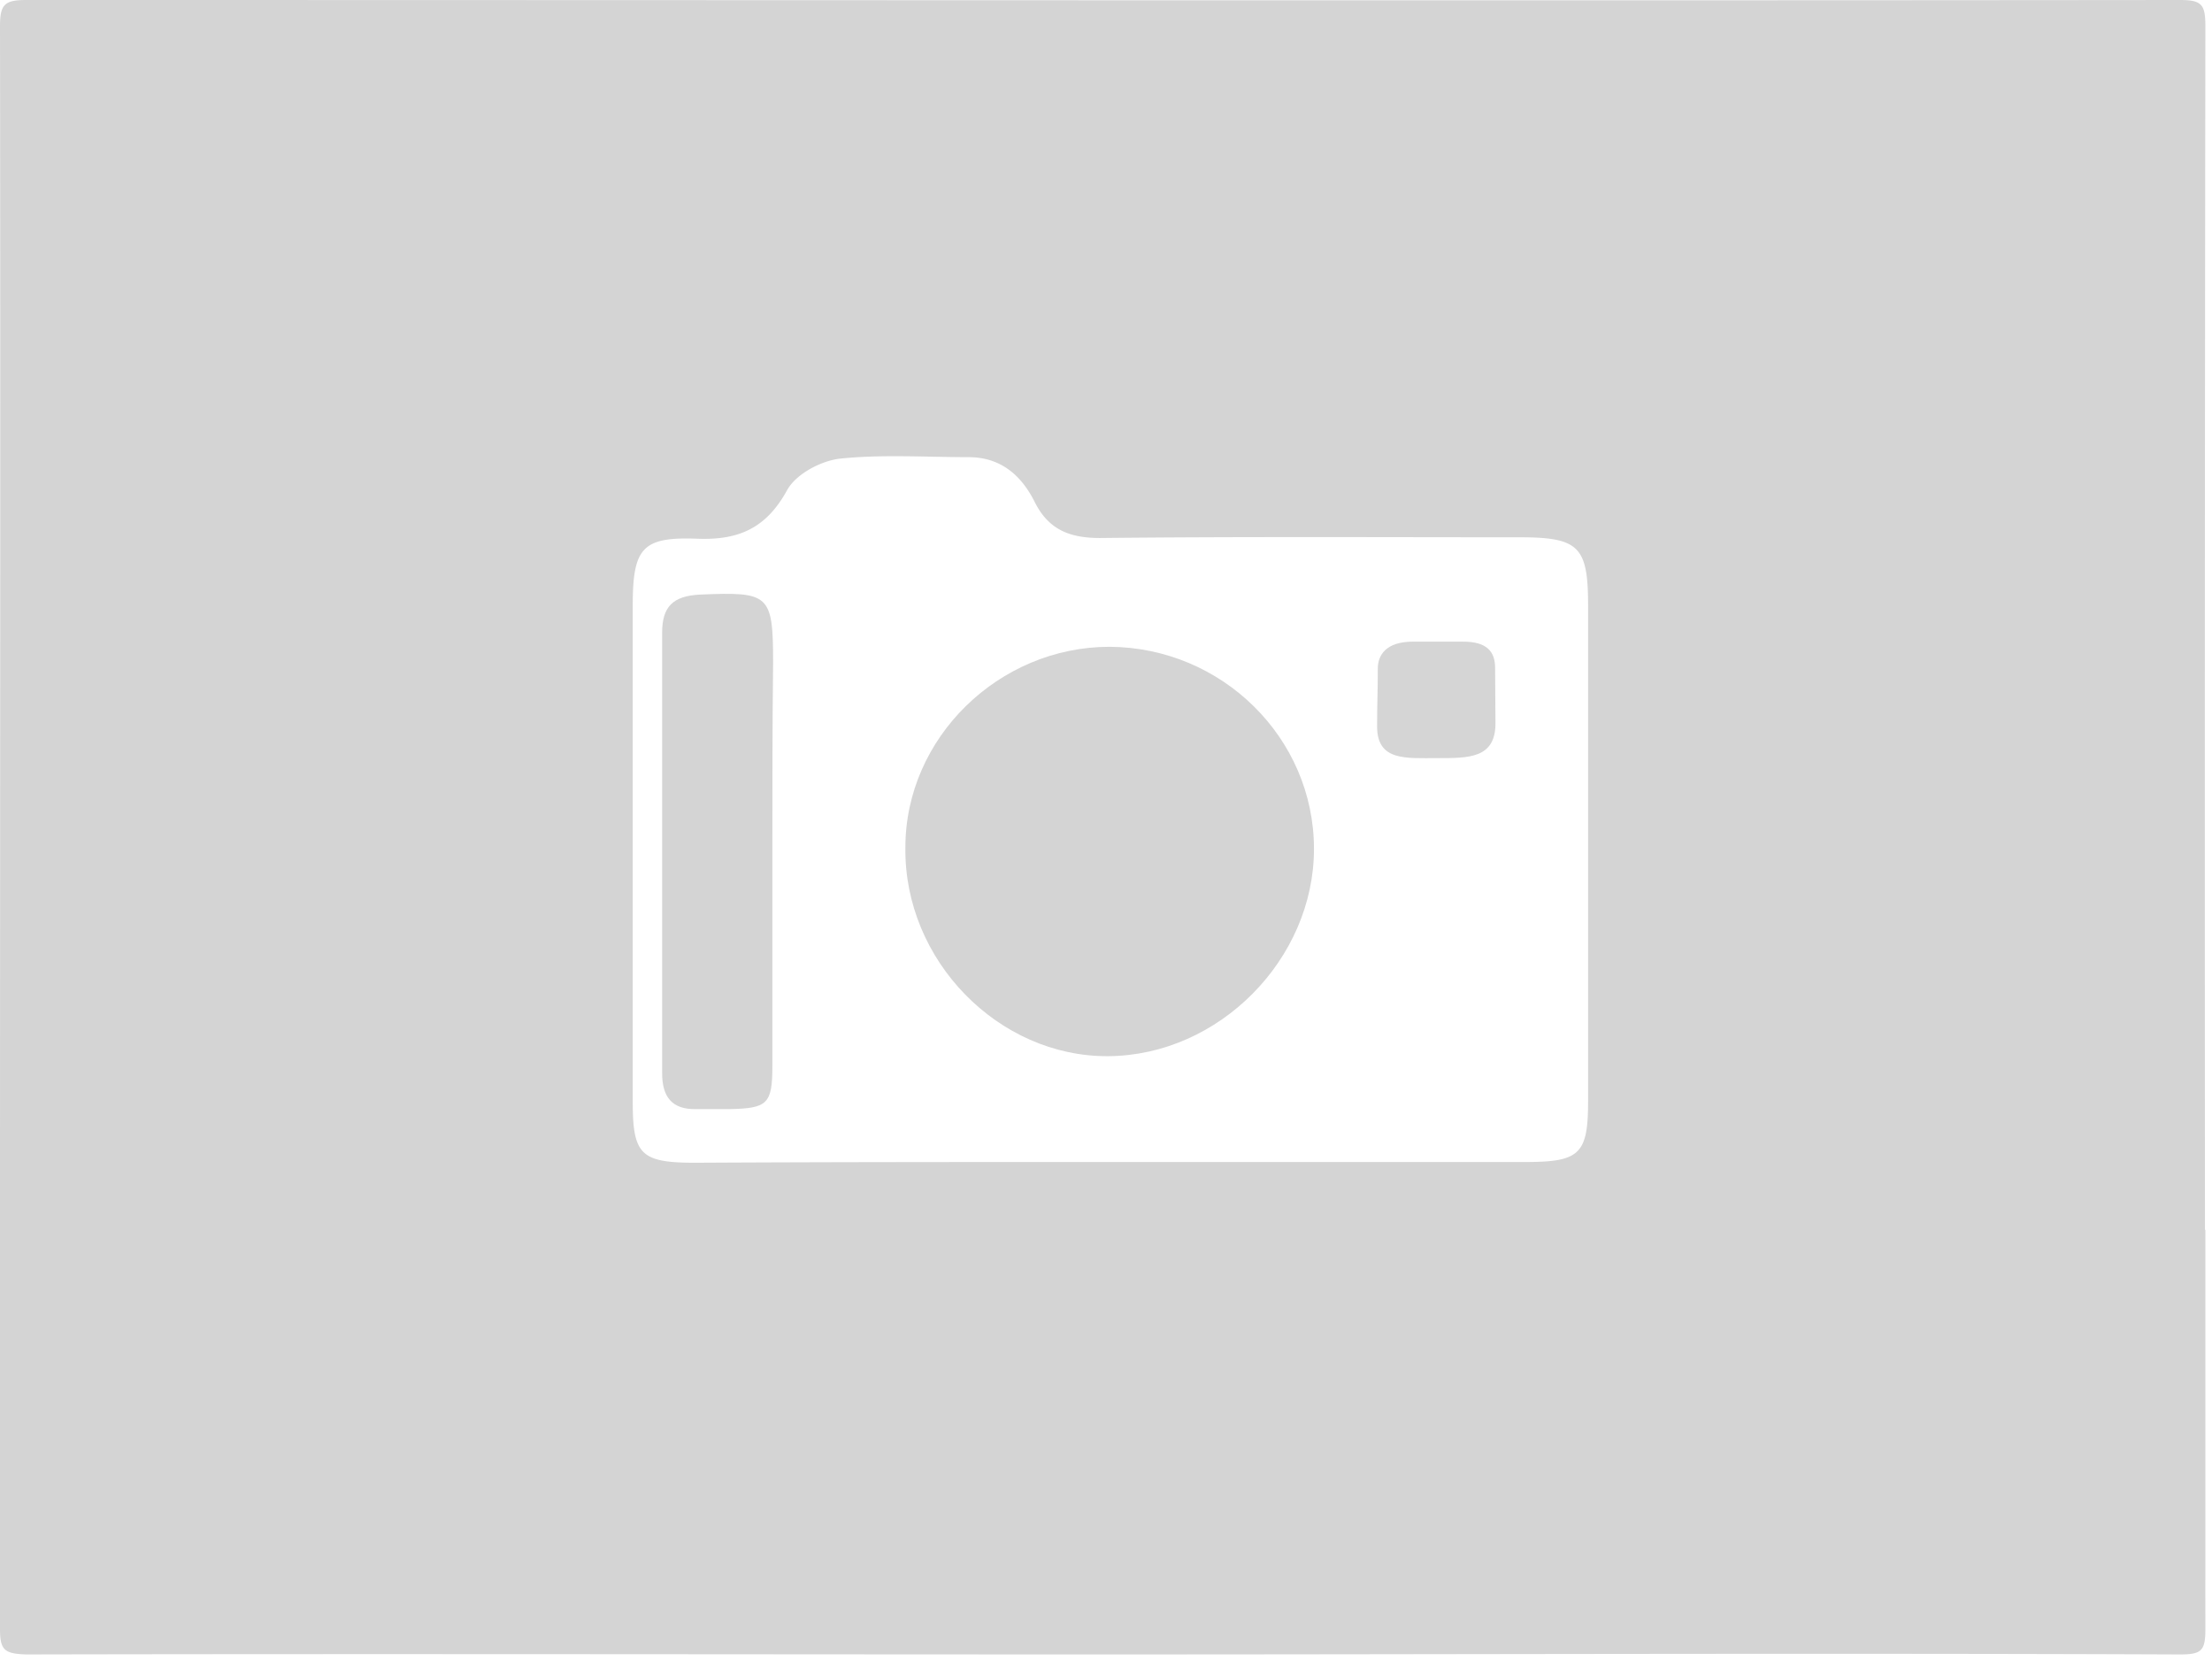
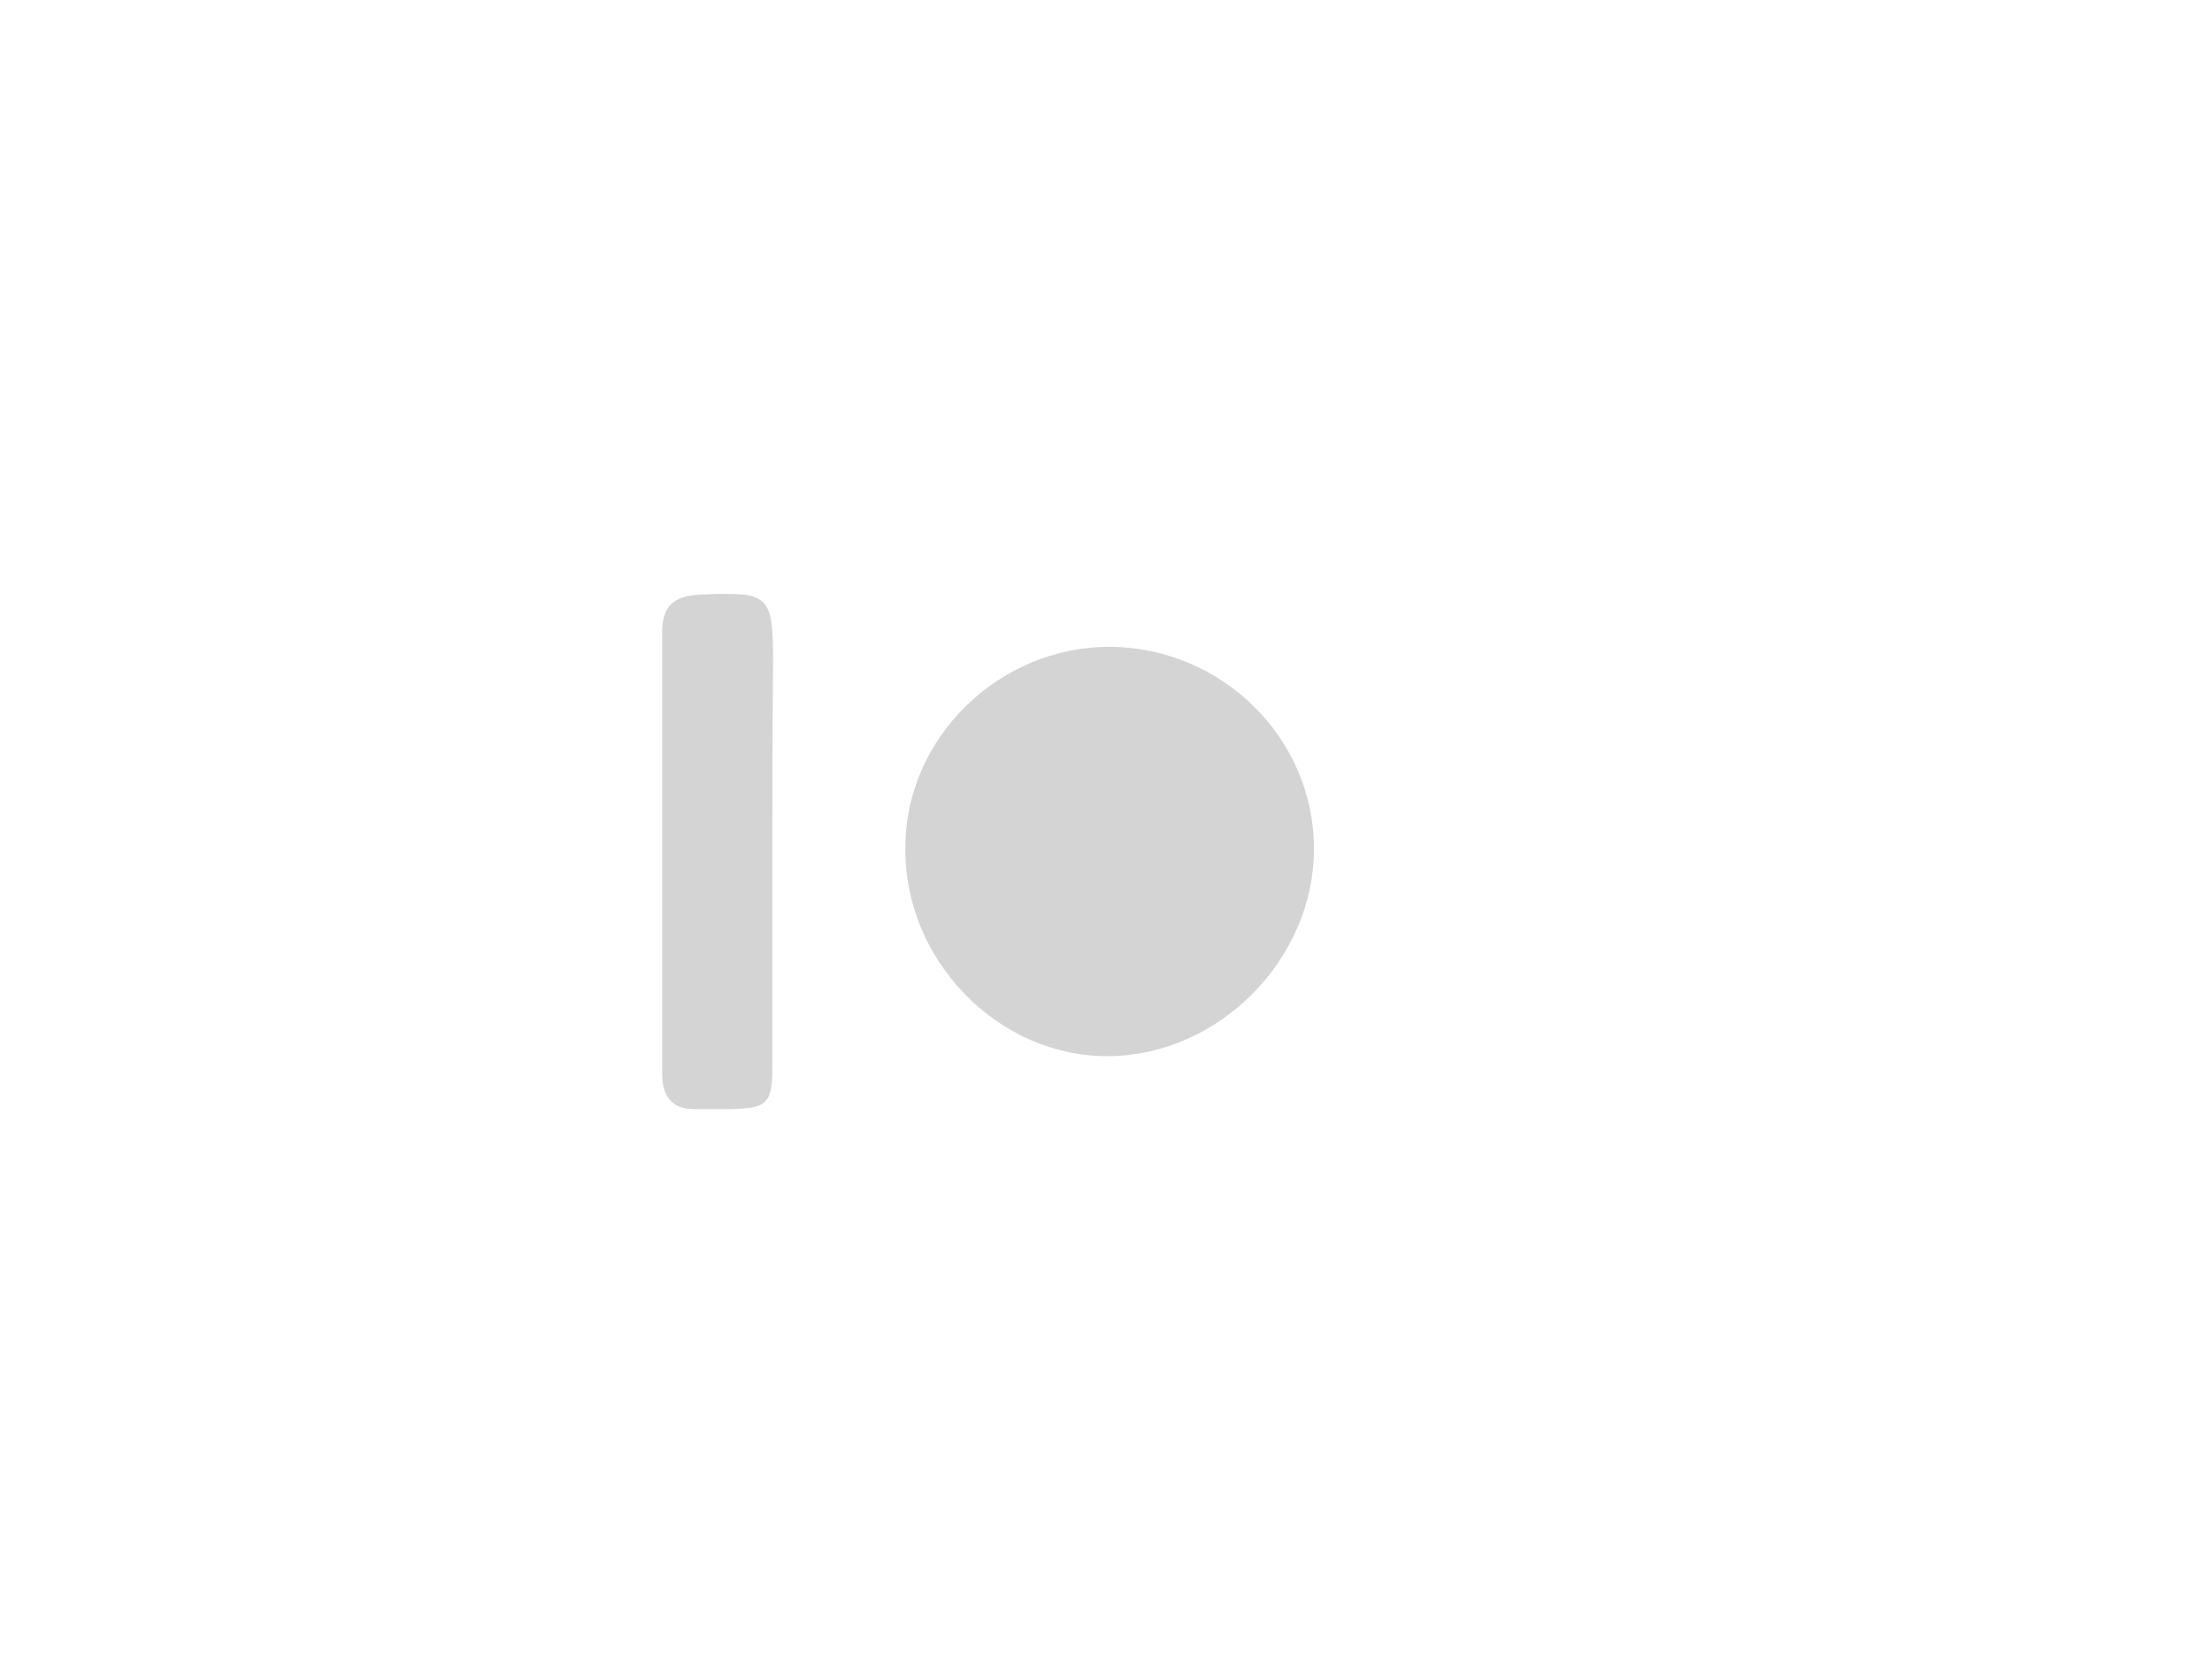
<svg xmlns="http://www.w3.org/2000/svg" viewBox="0 0 301 226" xml:space="preserve" style="fill-rule:evenodd;clip-rule:evenodd;stroke-linejoin:round;stroke-miterlimit:2">
-   <path d="M0 167.331C0 112.701.075 58.13 0 3.6 0 .6.6 0 3.6 0c97.7 0 195.3.1 293 0 3 0 3.5.583 3.5 3.583a79100.42 79100.42 0 0 0-.056 163.748h.056v47.67h-.009l.009 6.599c0 3-.493 3.5-3.493 3.5-48.9-.2-97.707 0-146.507 0-48.8 0-97.721-.1-146.521 0-3-.1-3.579-.6-3.579-3.5v-54.269Zm150.6-9.231h57c7.4 0 8.5-1.1 8.5-8.3V82.3c0-8-1.3-9.2-9.4-9.2-19 0-38-.1-57 .1-4.1 0-7-1.1-8.9-4.9-1.8-3.6-4.6-6.1-9-6.1-5.8 0-11.7-.4-17.5.2-2.6.3-6 2.1-7.2 4.3-2.8 5.1-6.5 6.8-12.1 6.6-7.6-.3-8.9 1.2-8.9 9.1v67.5c0 7.2 1.1 8.3 8.5 8.3 18.6-.1 37.3-.1 56-.1Z" style="fill:#d4d4d4" />
  <path d="M151 88c15.3.1 27.8 12.4 27.8 27.5 0 15-12.9 28.1-28 28.2-14.9.1-27.8-13-27.6-28.4 0-14.9 12.7-27.3 27.8-27.3ZM105.1 116.2v28.9c0 5.1-.7 5.7-5.8 5.8h-4.5c-3.4.1-4.7-1.7-4.7-4.9V86.1c0-3.6 1.5-5 5.1-5.2 9.5-.4 10-.1 10 9.3-.1 8.7-.1 17.3-.1 26Z" style="fill:#d4d4d4;fill-rule:nonzero" />
-   <path d="M192.267 87.3h6.827c3.265 0 4.354 1.37 4.354 3.593 0 3.582.05 4.166.05 7.519 0 4.8-3.669 4.736-7.928 4.736s-8.179.42-8.179-4.296c0-3.436.095-4.459.095-7.895 0-1.807 1.11-3.657 4.781-3.657Z" style="fill:#d5d5d5;fill-rule:nonzero" />
</svg>